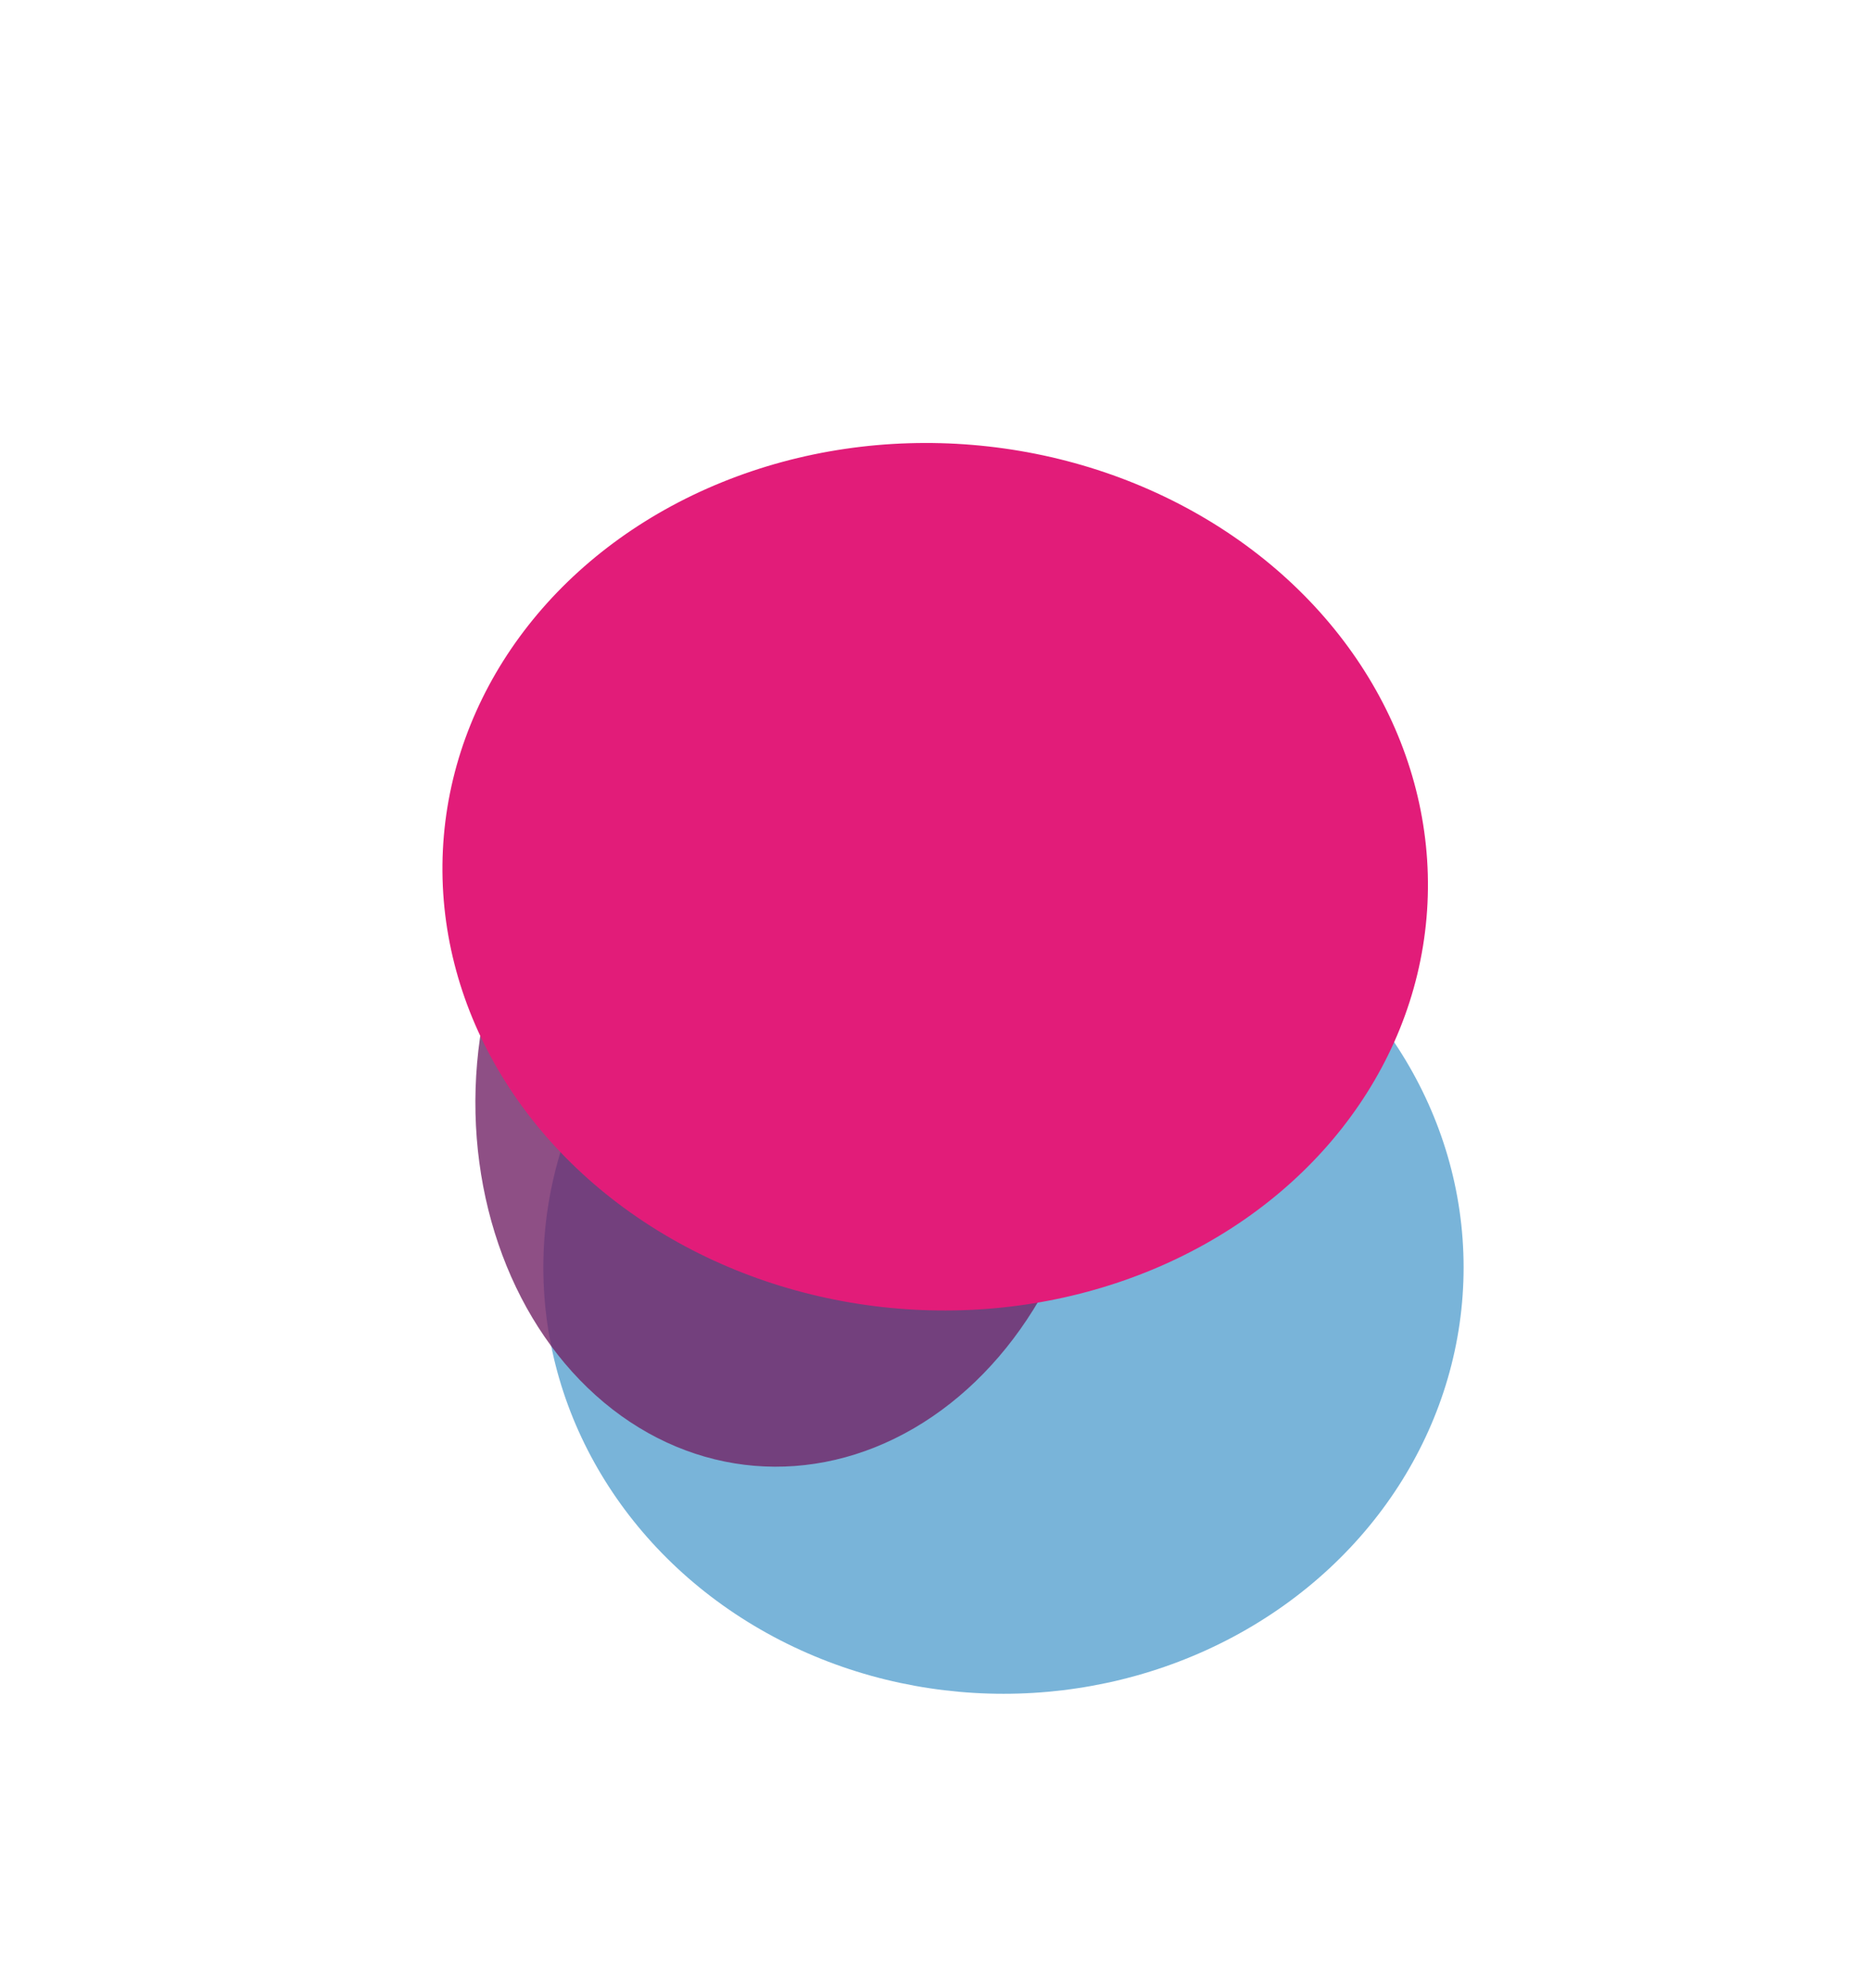
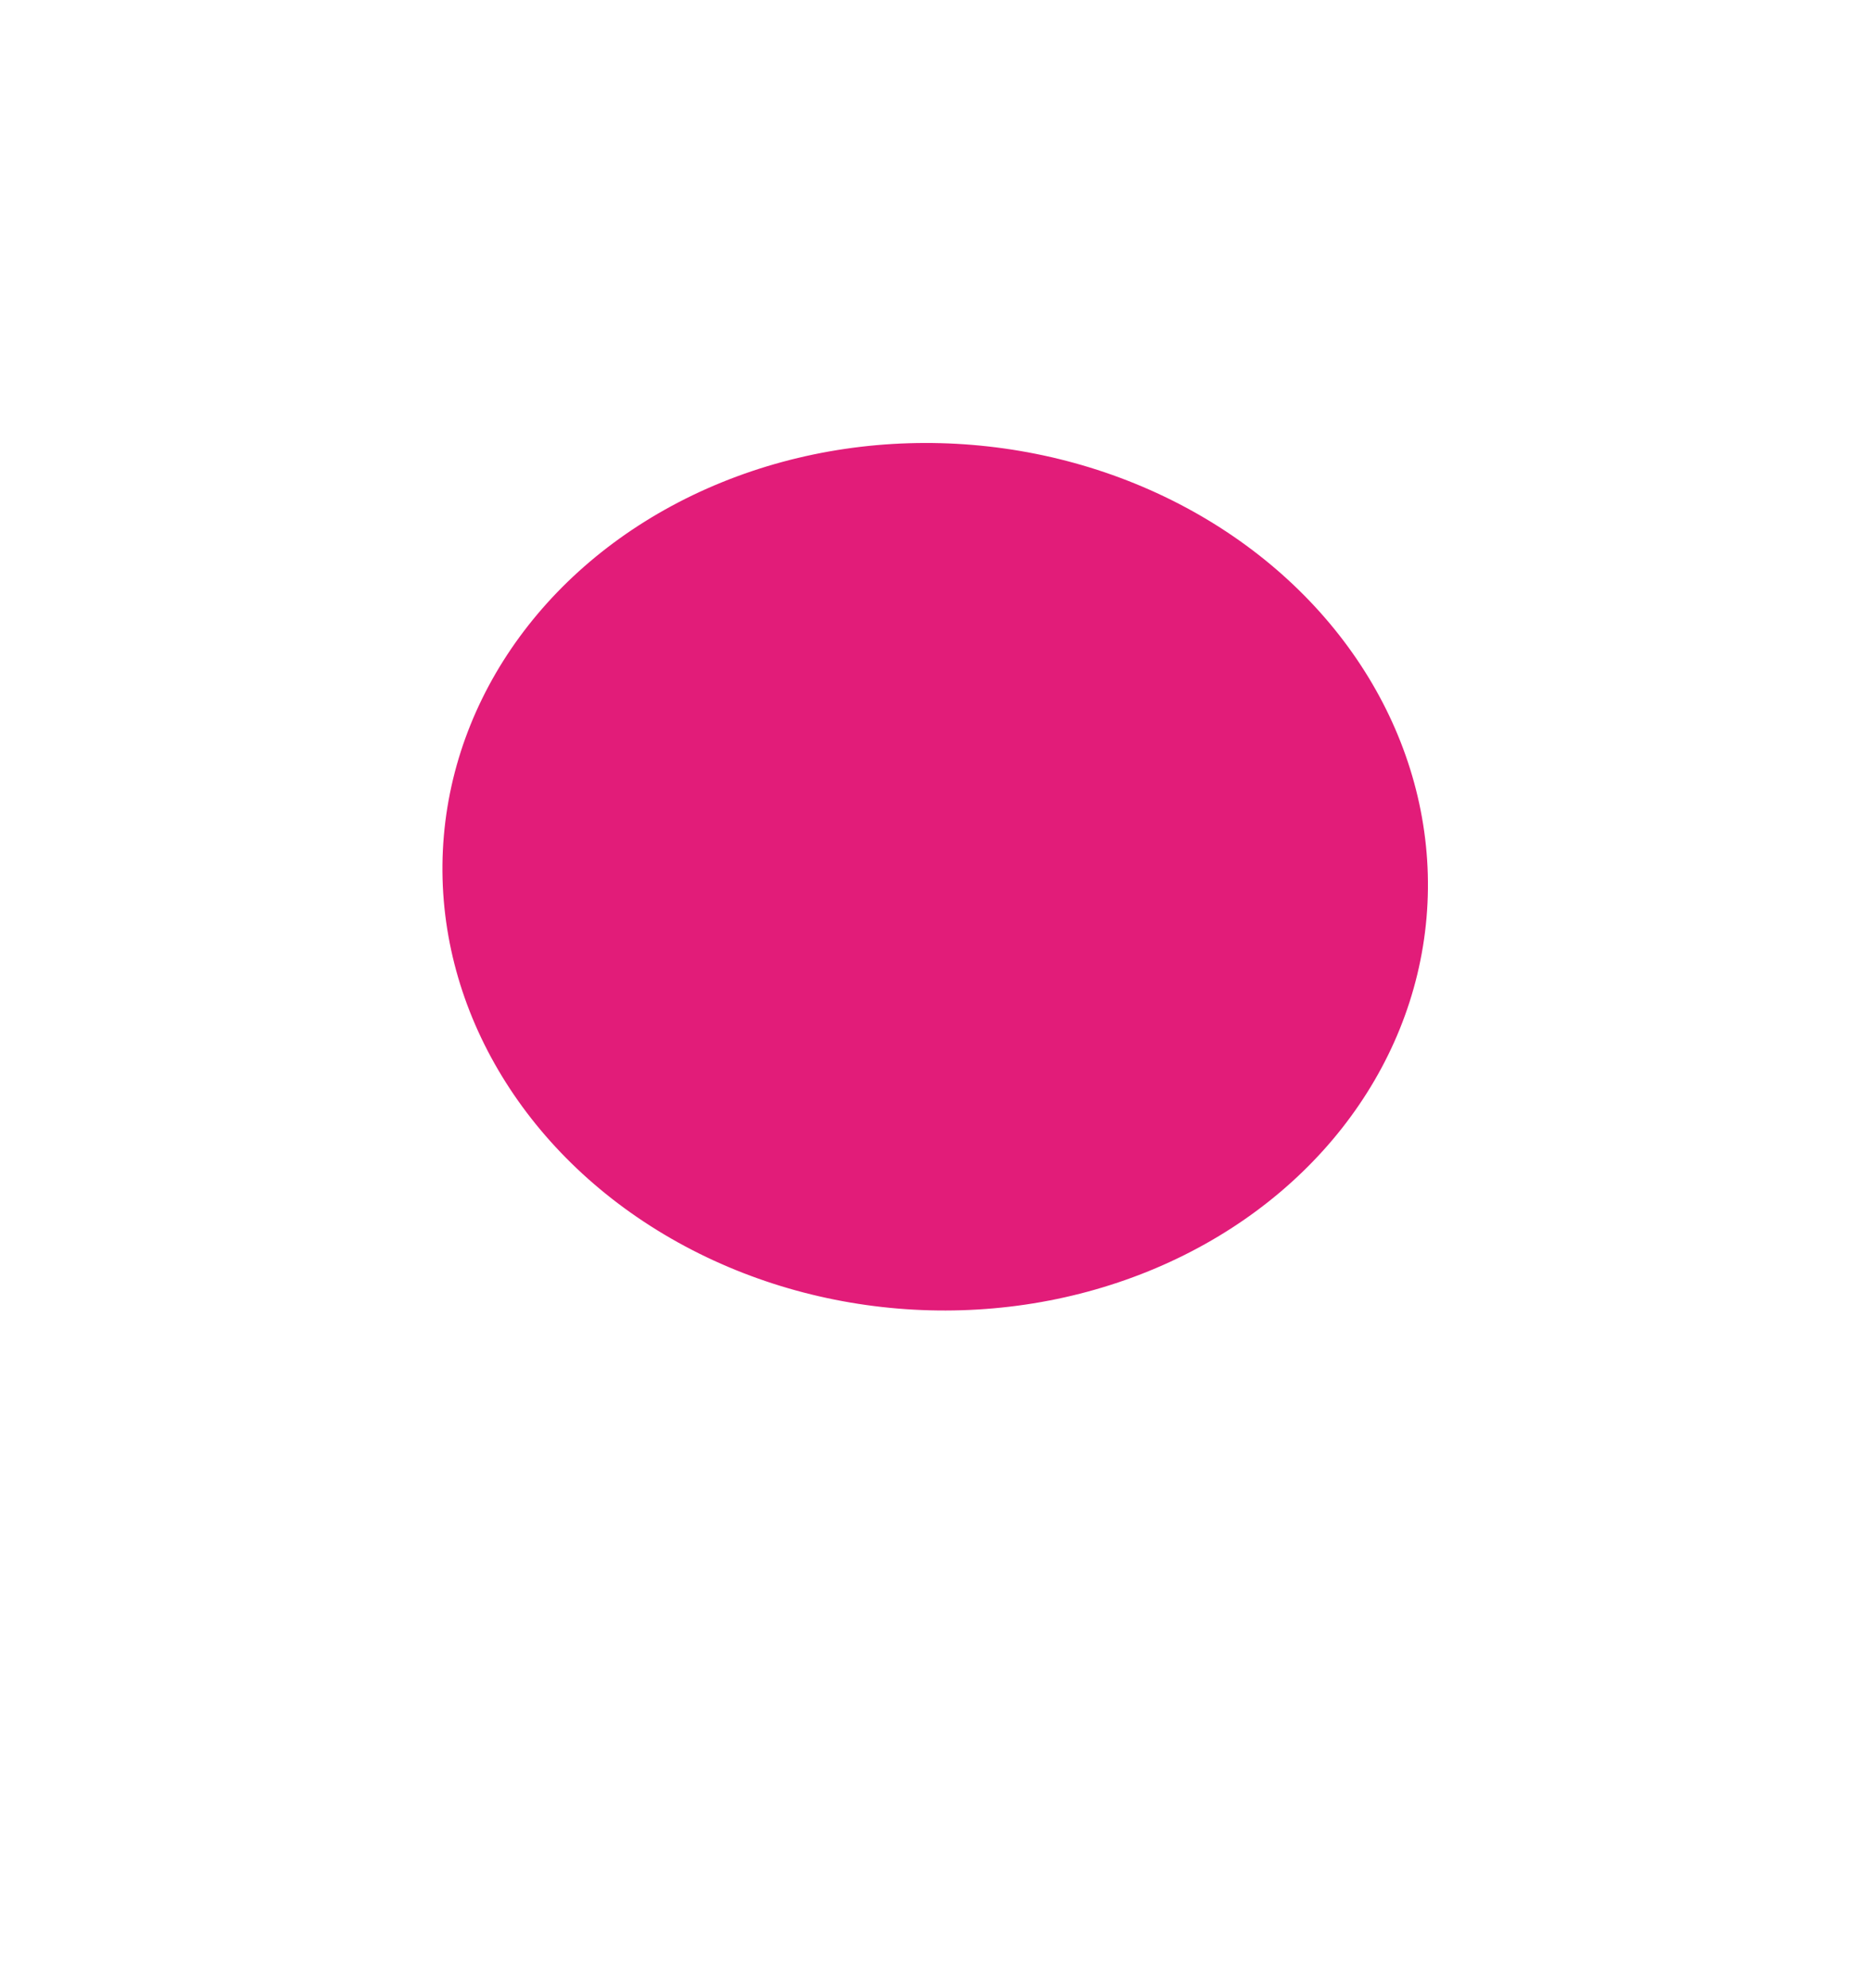
<svg xmlns="http://www.w3.org/2000/svg" width="1270" height="1350" viewBox="0 0 1270 1350" fill="none">
  <g filter="url(#filter0_f_11_6)">
-     <ellipse cx="681.5" cy="860.5" rx="312.5" ry="289.5" fill="#79B4D9" />
-   </g>
+     </g>
  <g filter="url(#filter1_f_11_6)">
-     <ellipse rx="211.17" ry="256.829" transform="matrix(0.997 0.083 -0.086 0.996 534.543 739.42)" fill="#722467" fill-opacity="0.8" />
-   </g>
+     </g>
  <g filter="url(#filter2_f_11_6)">
    <ellipse rx="334.694" ry="294.368" transform="matrix(0.997 0.083 -0.086 0.996 635.129 595.267)" fill="#E21C79" />
  </g>
  <defs>
    <filter id="filter0_f_11_6" x="169" y="371" width="1025" height="979" filterUnits="userSpaceOnUse" color-interpolation-filters="sRGB">
      <feFlood flood-opacity="0" result="BackgroundImageFix" />
      <feBlend mode="normal" in="SourceGraphic" in2="BackgroundImageFix" result="shape" />
      <feGaussianBlur stdDeviation="100" result="effect1_foregroundBlur_11_6" />
    </filter>
    <filter id="filter1_f_11_6" x="122.928" y="282.933" width="823.23" height="912.975" filterUnits="userSpaceOnUse" color-interpolation-filters="sRGB">
      <feFlood flood-opacity="0" result="BackgroundImageFix" />
      <feBlend mode="normal" in="SourceGraphic" in2="BackgroundImageFix" result="shape" />
      <feGaussianBlur stdDeviation="100" result="effect1_foregroundBlur_11_6" />
    </filter>
    <filter id="filter2_f_11_6" x="0.615" y="0.657" width="1269.03" height="1189.22" filterUnits="userSpaceOnUse" color-interpolation-filters="sRGB">
      <feFlood flood-opacity="0" result="BackgroundImageFix" />
      <feBlend mode="normal" in="SourceGraphic" in2="BackgroundImageFix" result="shape" />
      <feGaussianBlur stdDeviation="150" result="effect1_foregroundBlur_11_6" />
    </filter>
  </defs>
</svg>